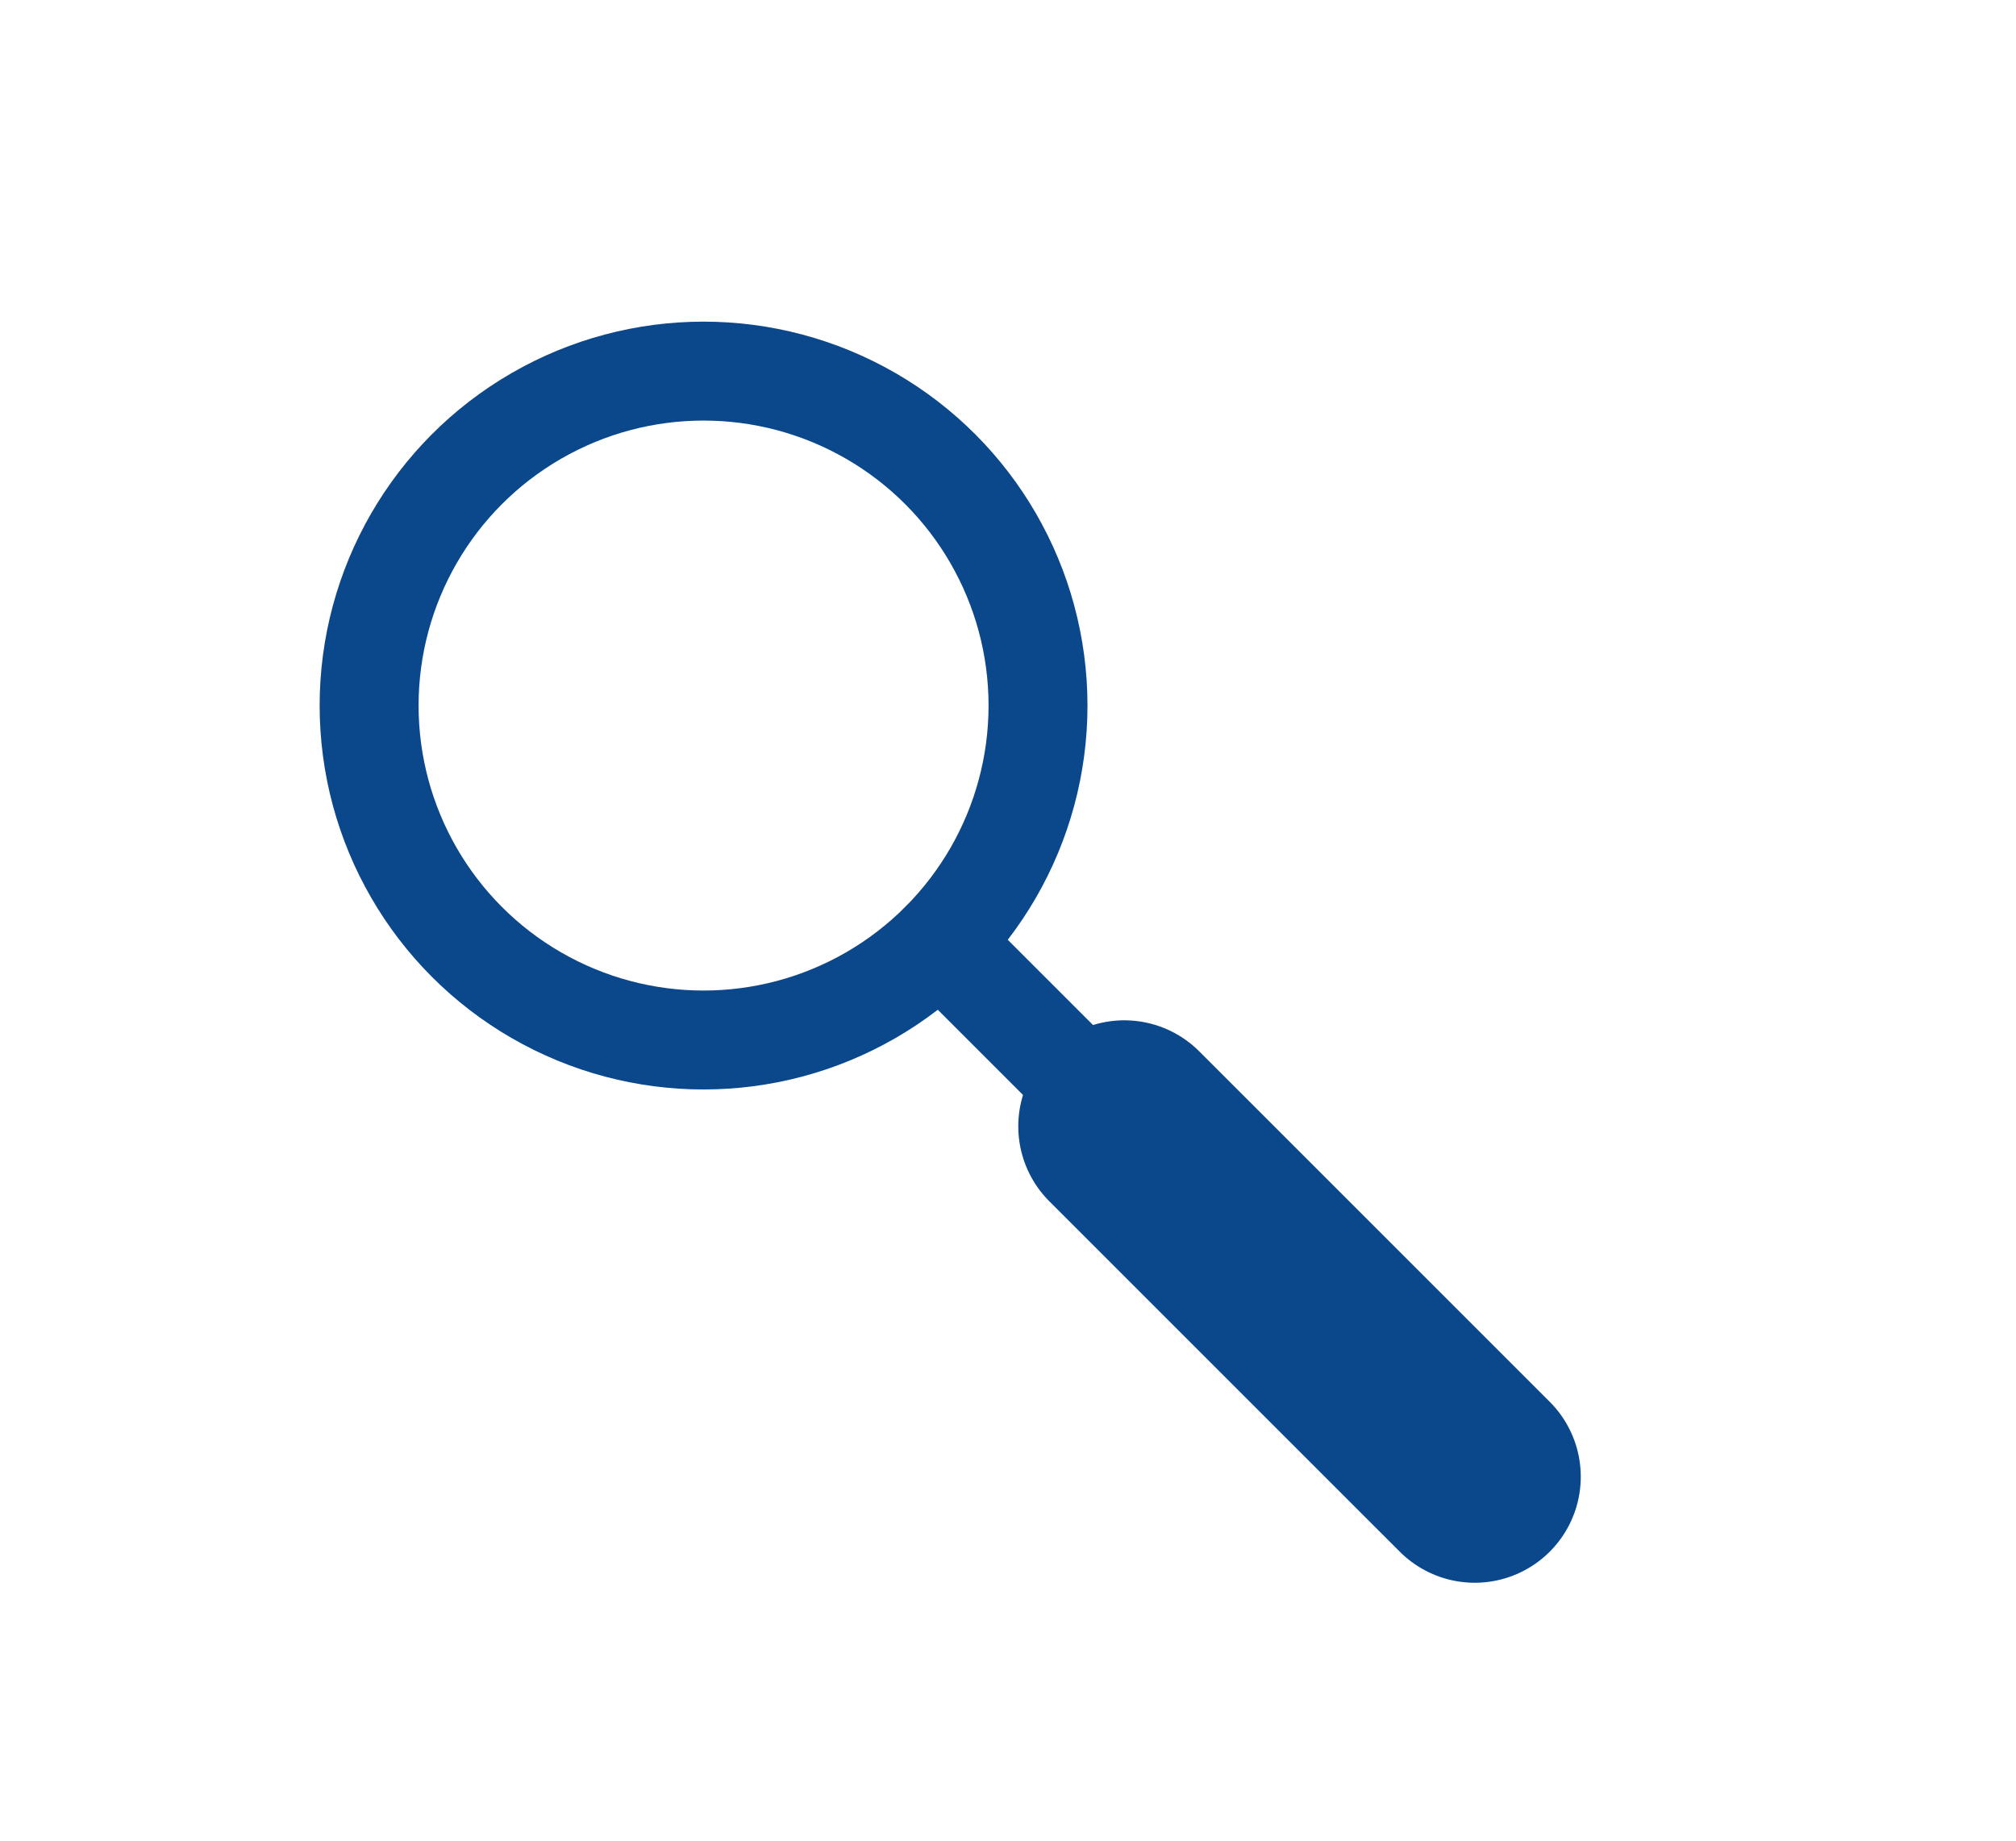
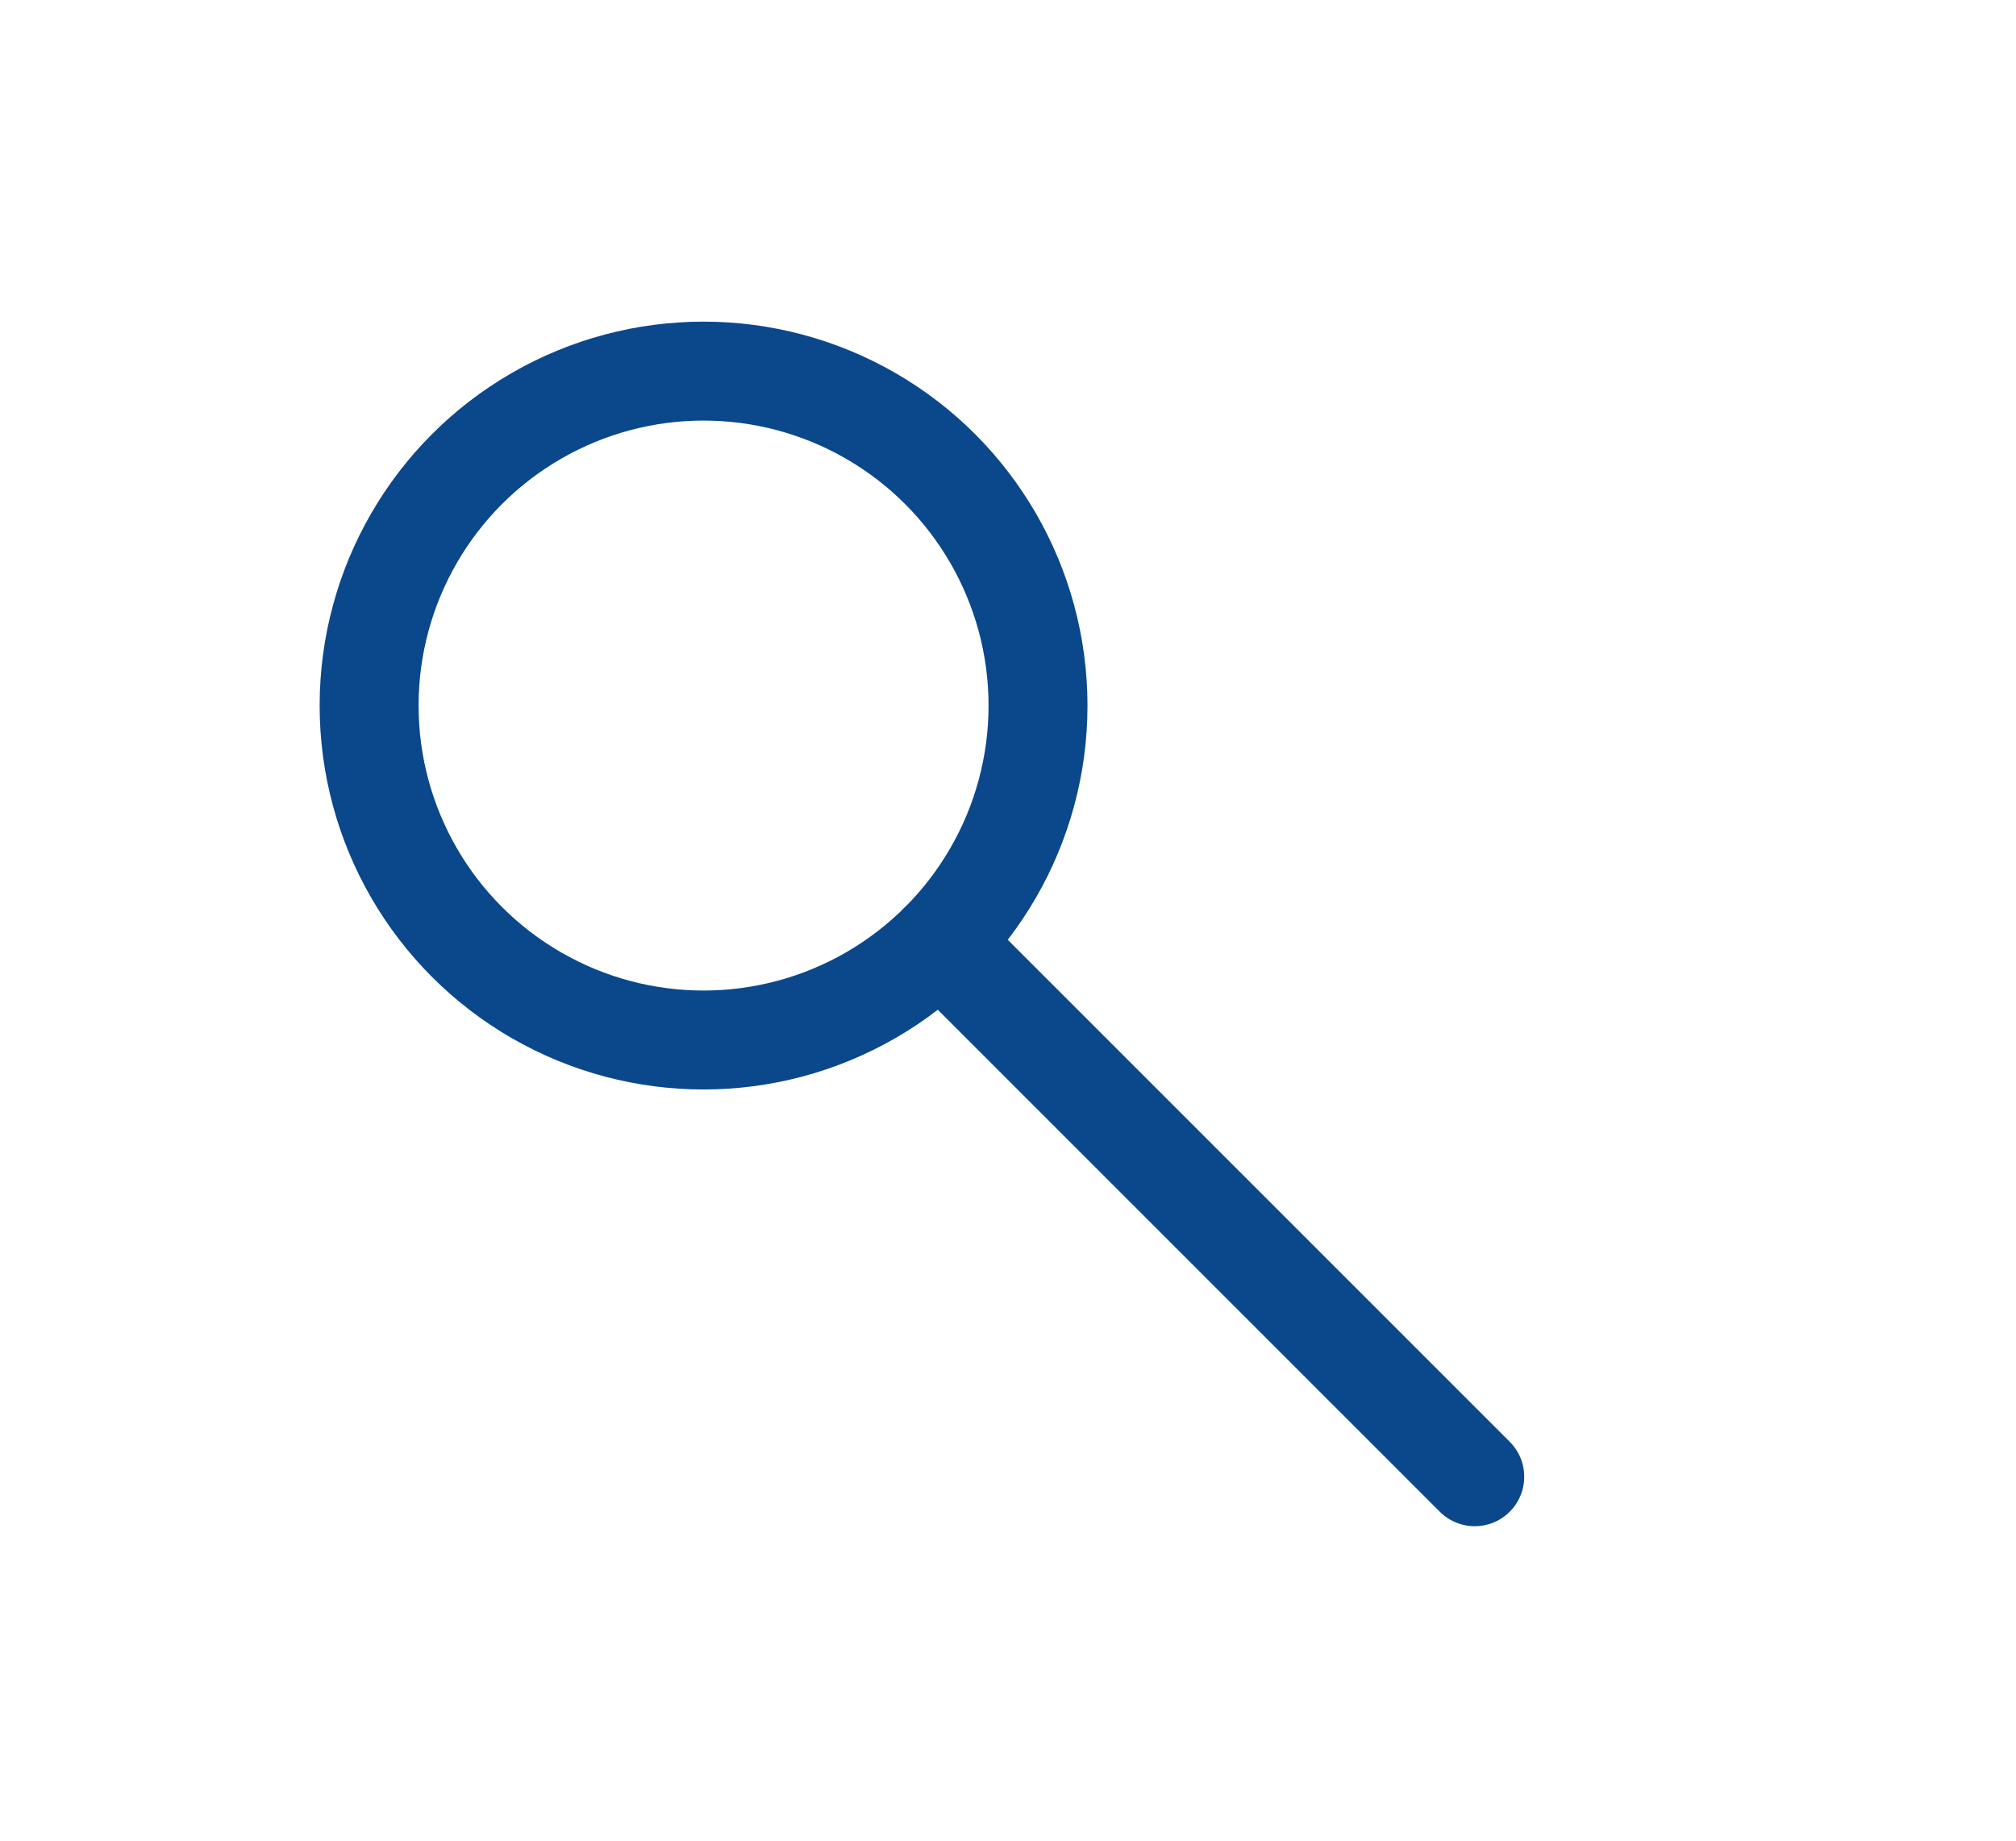
<svg xmlns="http://www.w3.org/2000/svg" id="Laag_1" data-name="Laag 1" viewBox="0 0 404.28 369.17">
  <defs>
    <style>
      .cls-1, .cls-2 {
        fill: none;
        stroke: #0a478b;
        stroke-linecap: round;
        stroke-linejoin: round;
      }

      .cls-1 {
        stroke-width: 19.84px;
      }

      .cls-2 {
        stroke-width: 42.52px;
      }
    </style>
  </defs>
  <title>iconen ealuatie v1</title>
  <circle class="cls-1" cx="141.09" cy="141.49" r="67.07" />
  <line class="cls-1" x1="295.74" y1="296.14" x2="188.52" y2="188.92" />
-   <line class="cls-2" x1="295.74" y1="296.14" x2="225.46" y2="225.87" />
</svg>